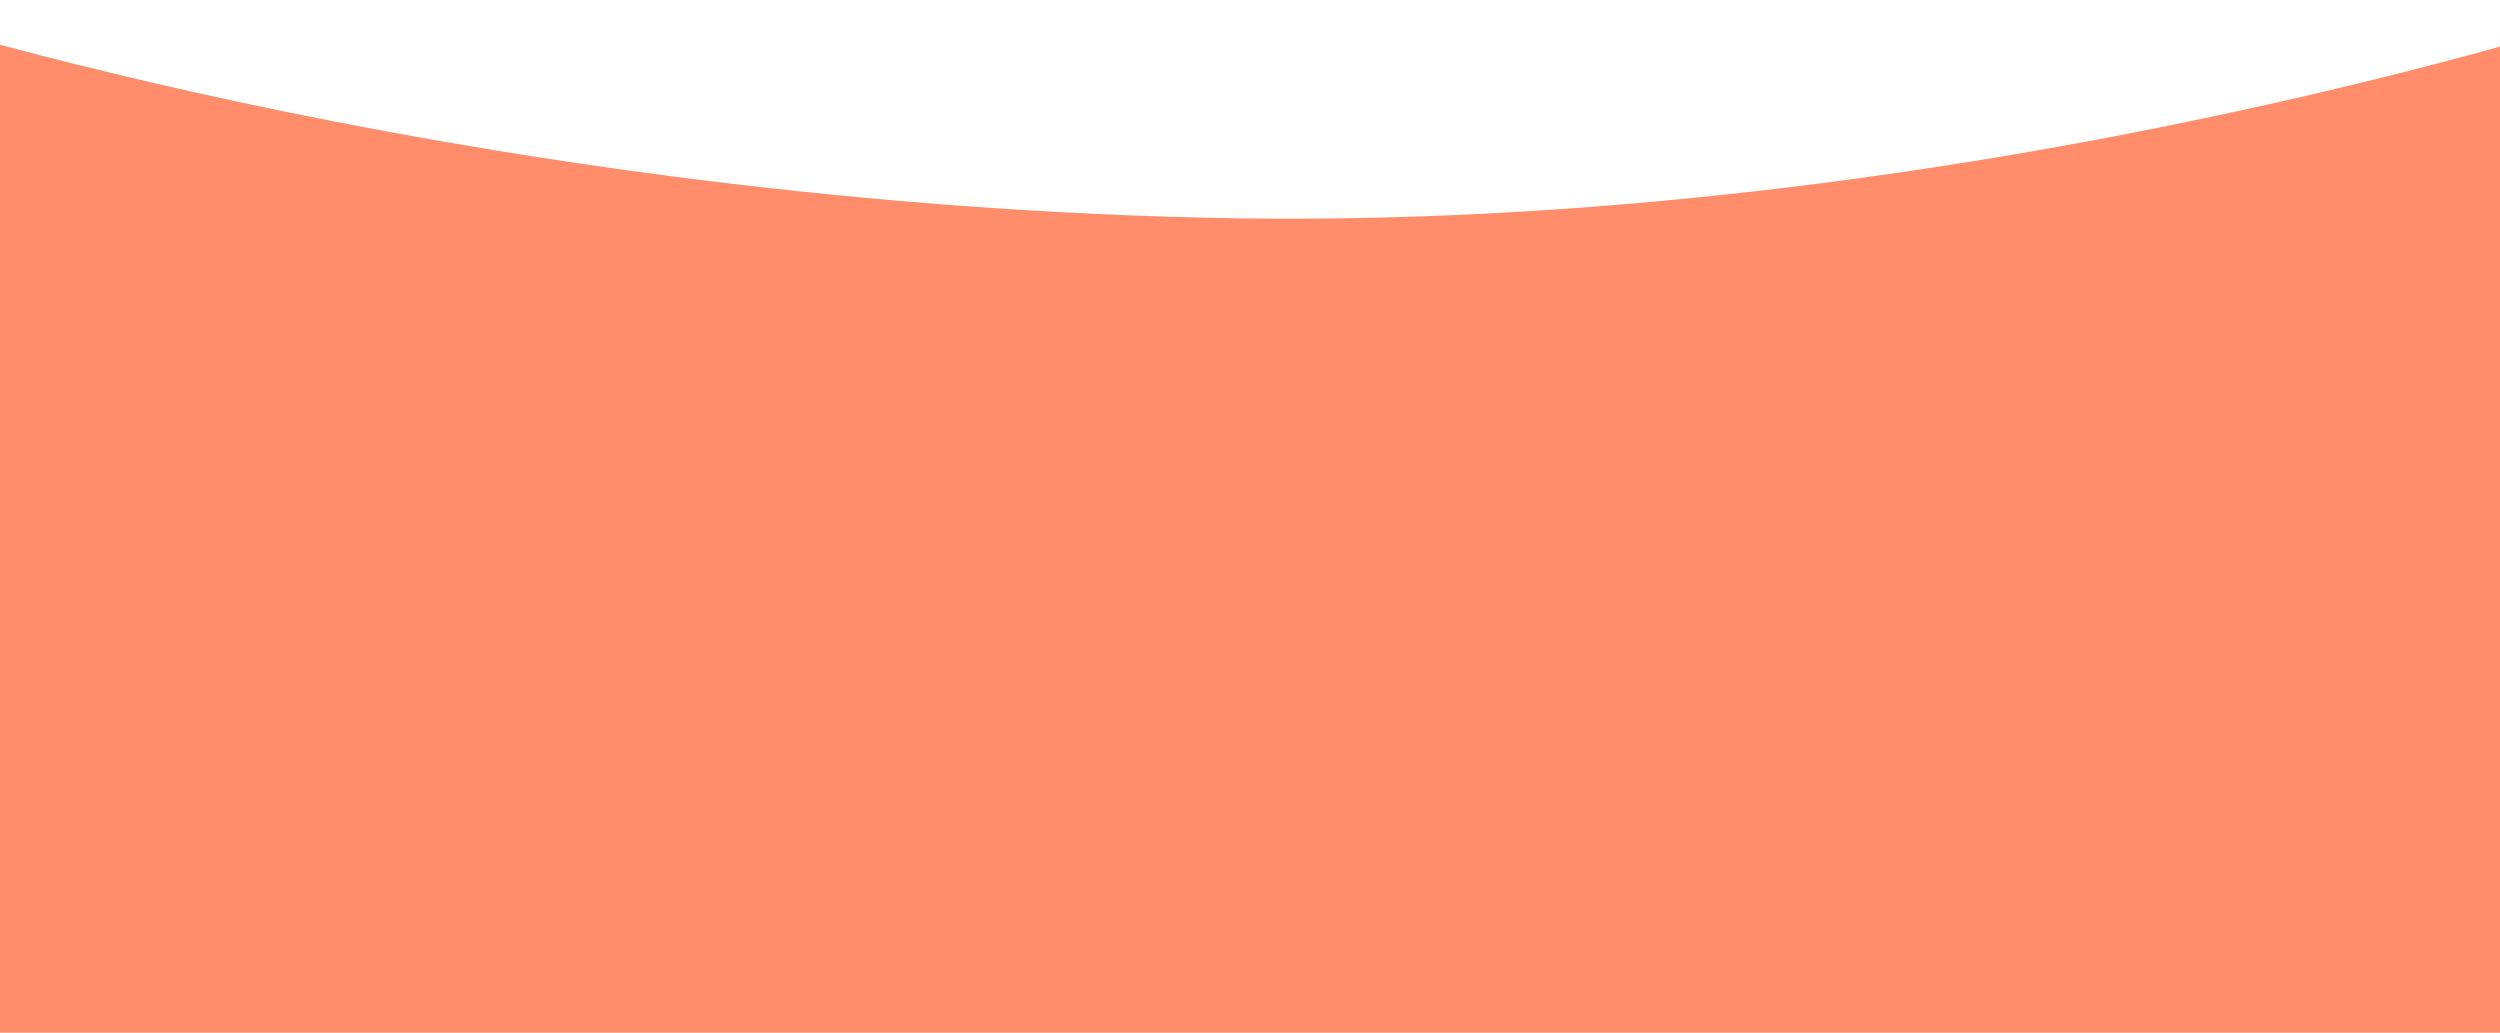
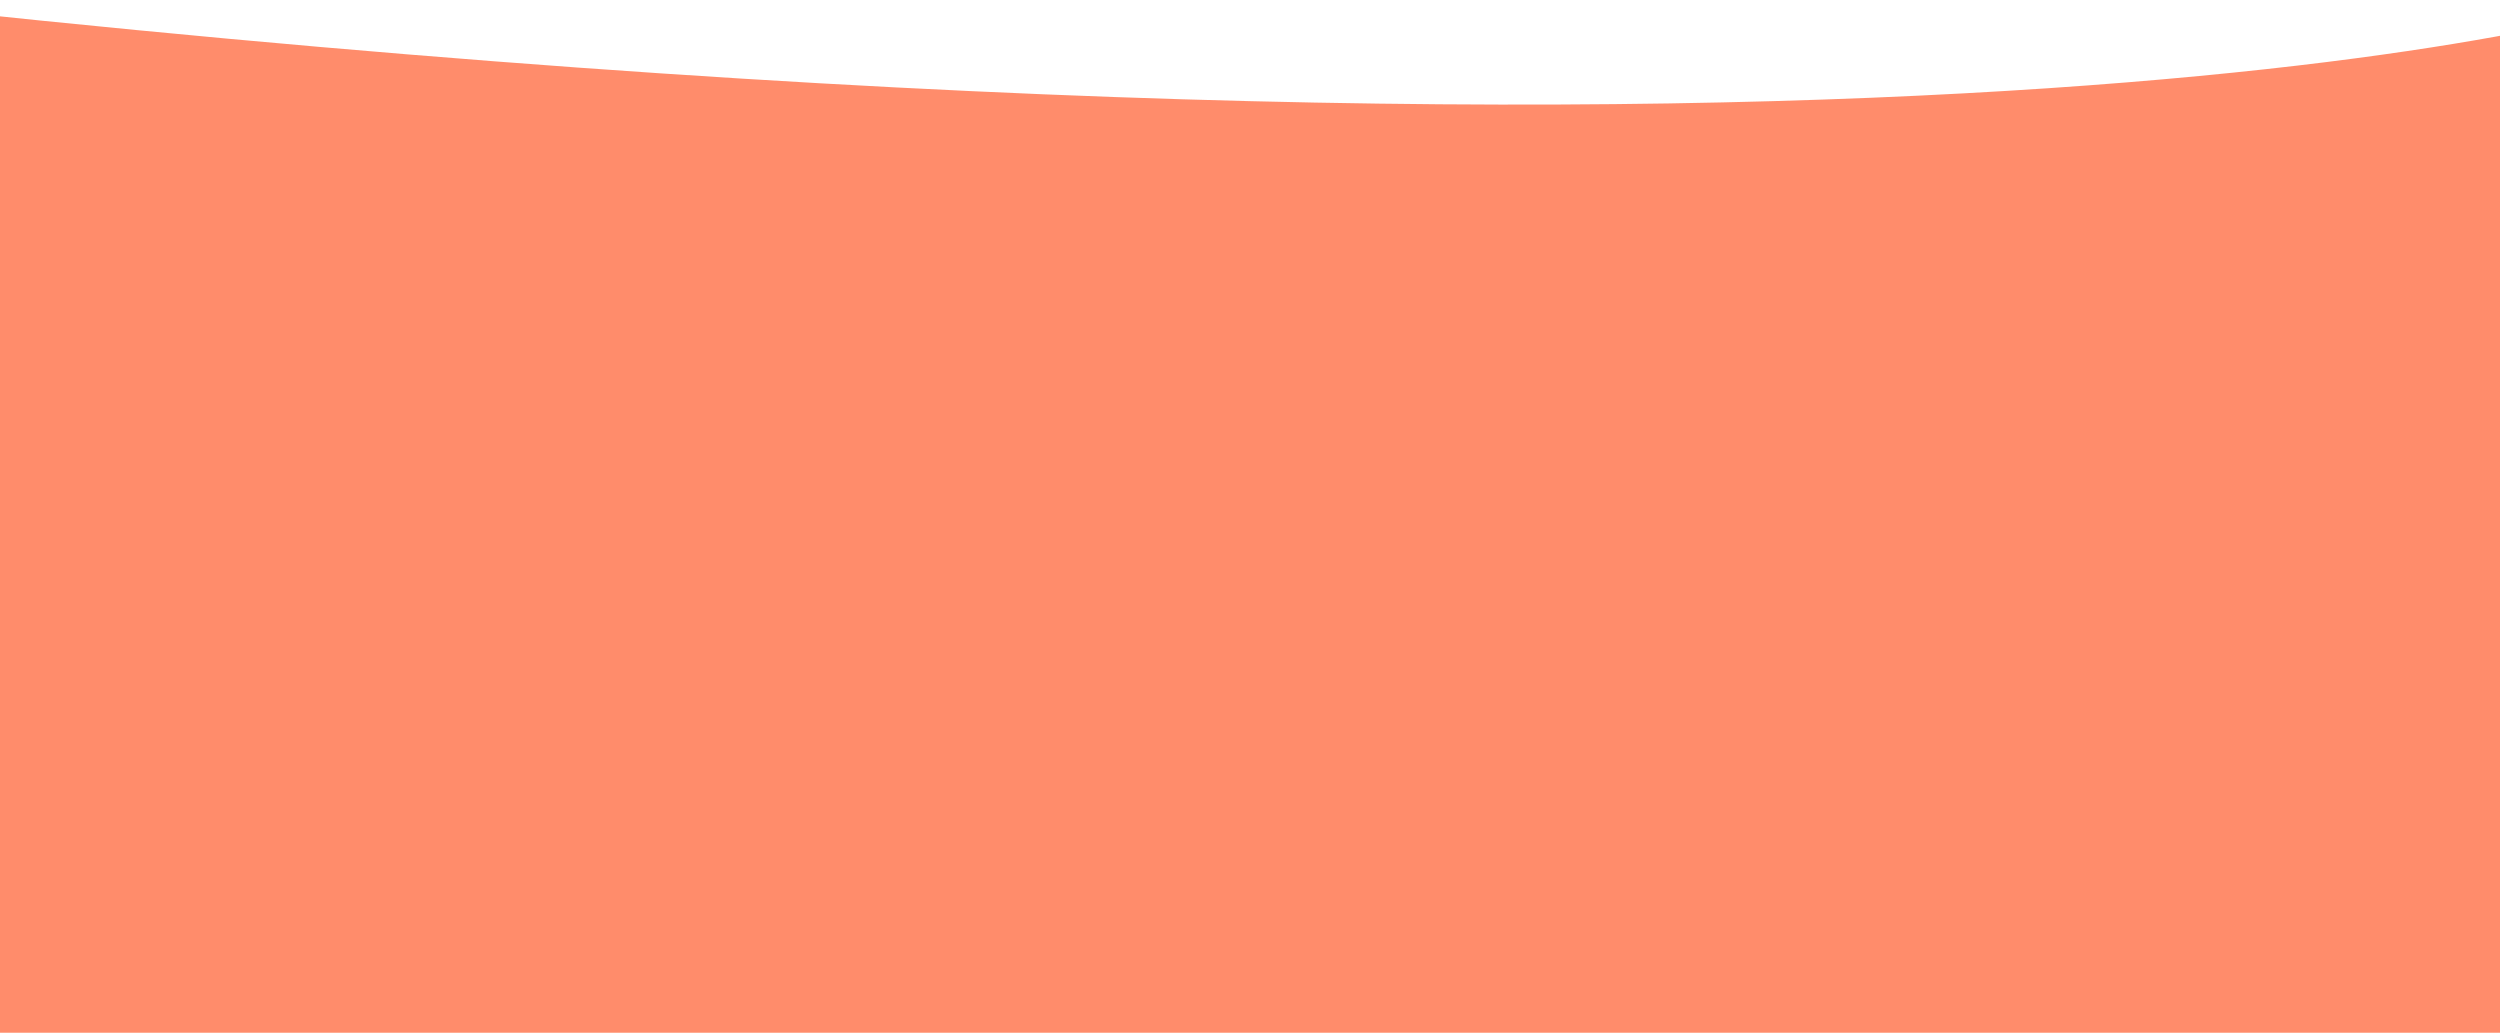
<svg xmlns="http://www.w3.org/2000/svg" fill="none" viewBox="0 0 1634 675" height="675" width="1634">
-   <path fill="#FF8C6B" d="M-100 0C-100 0 289 130.831 789 142.332C1289 153.834 1735 0 1735 0V675H-100V0Z" />
+   <path fill="#FF8C6B" d="M-100 0C1289 153.834 1735 0 1735 0V675H-100V0Z" />
</svg>